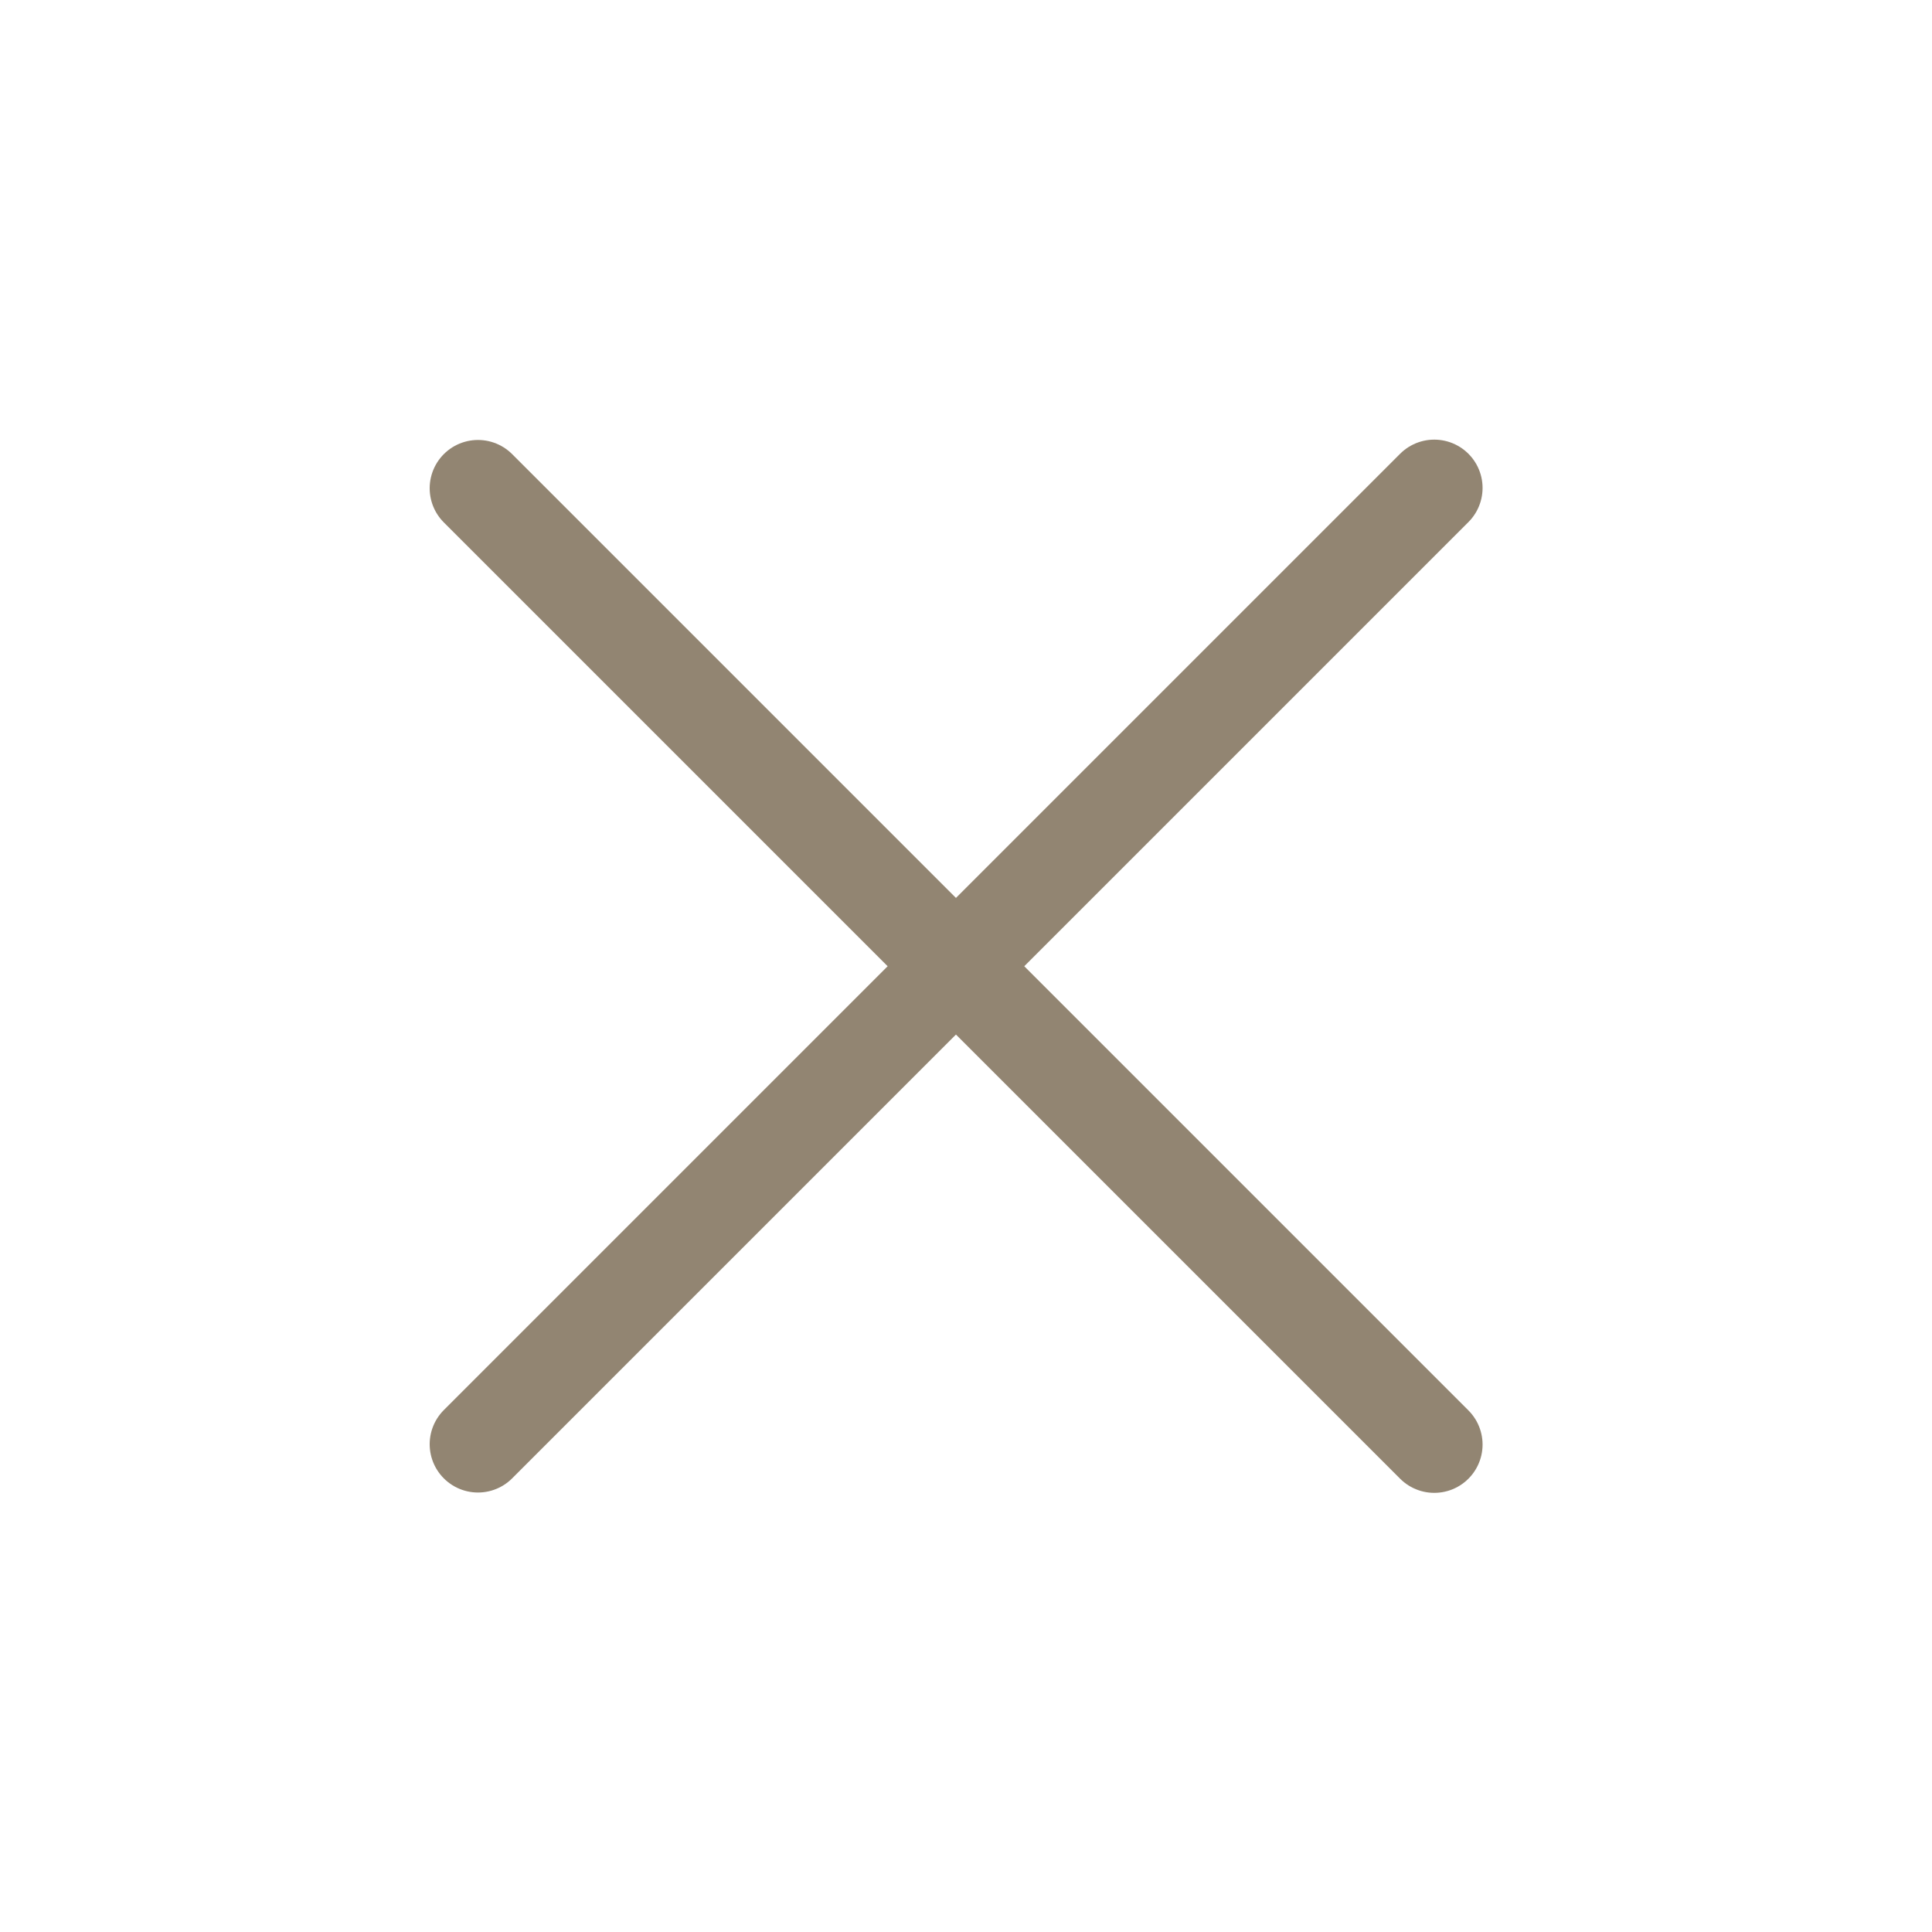
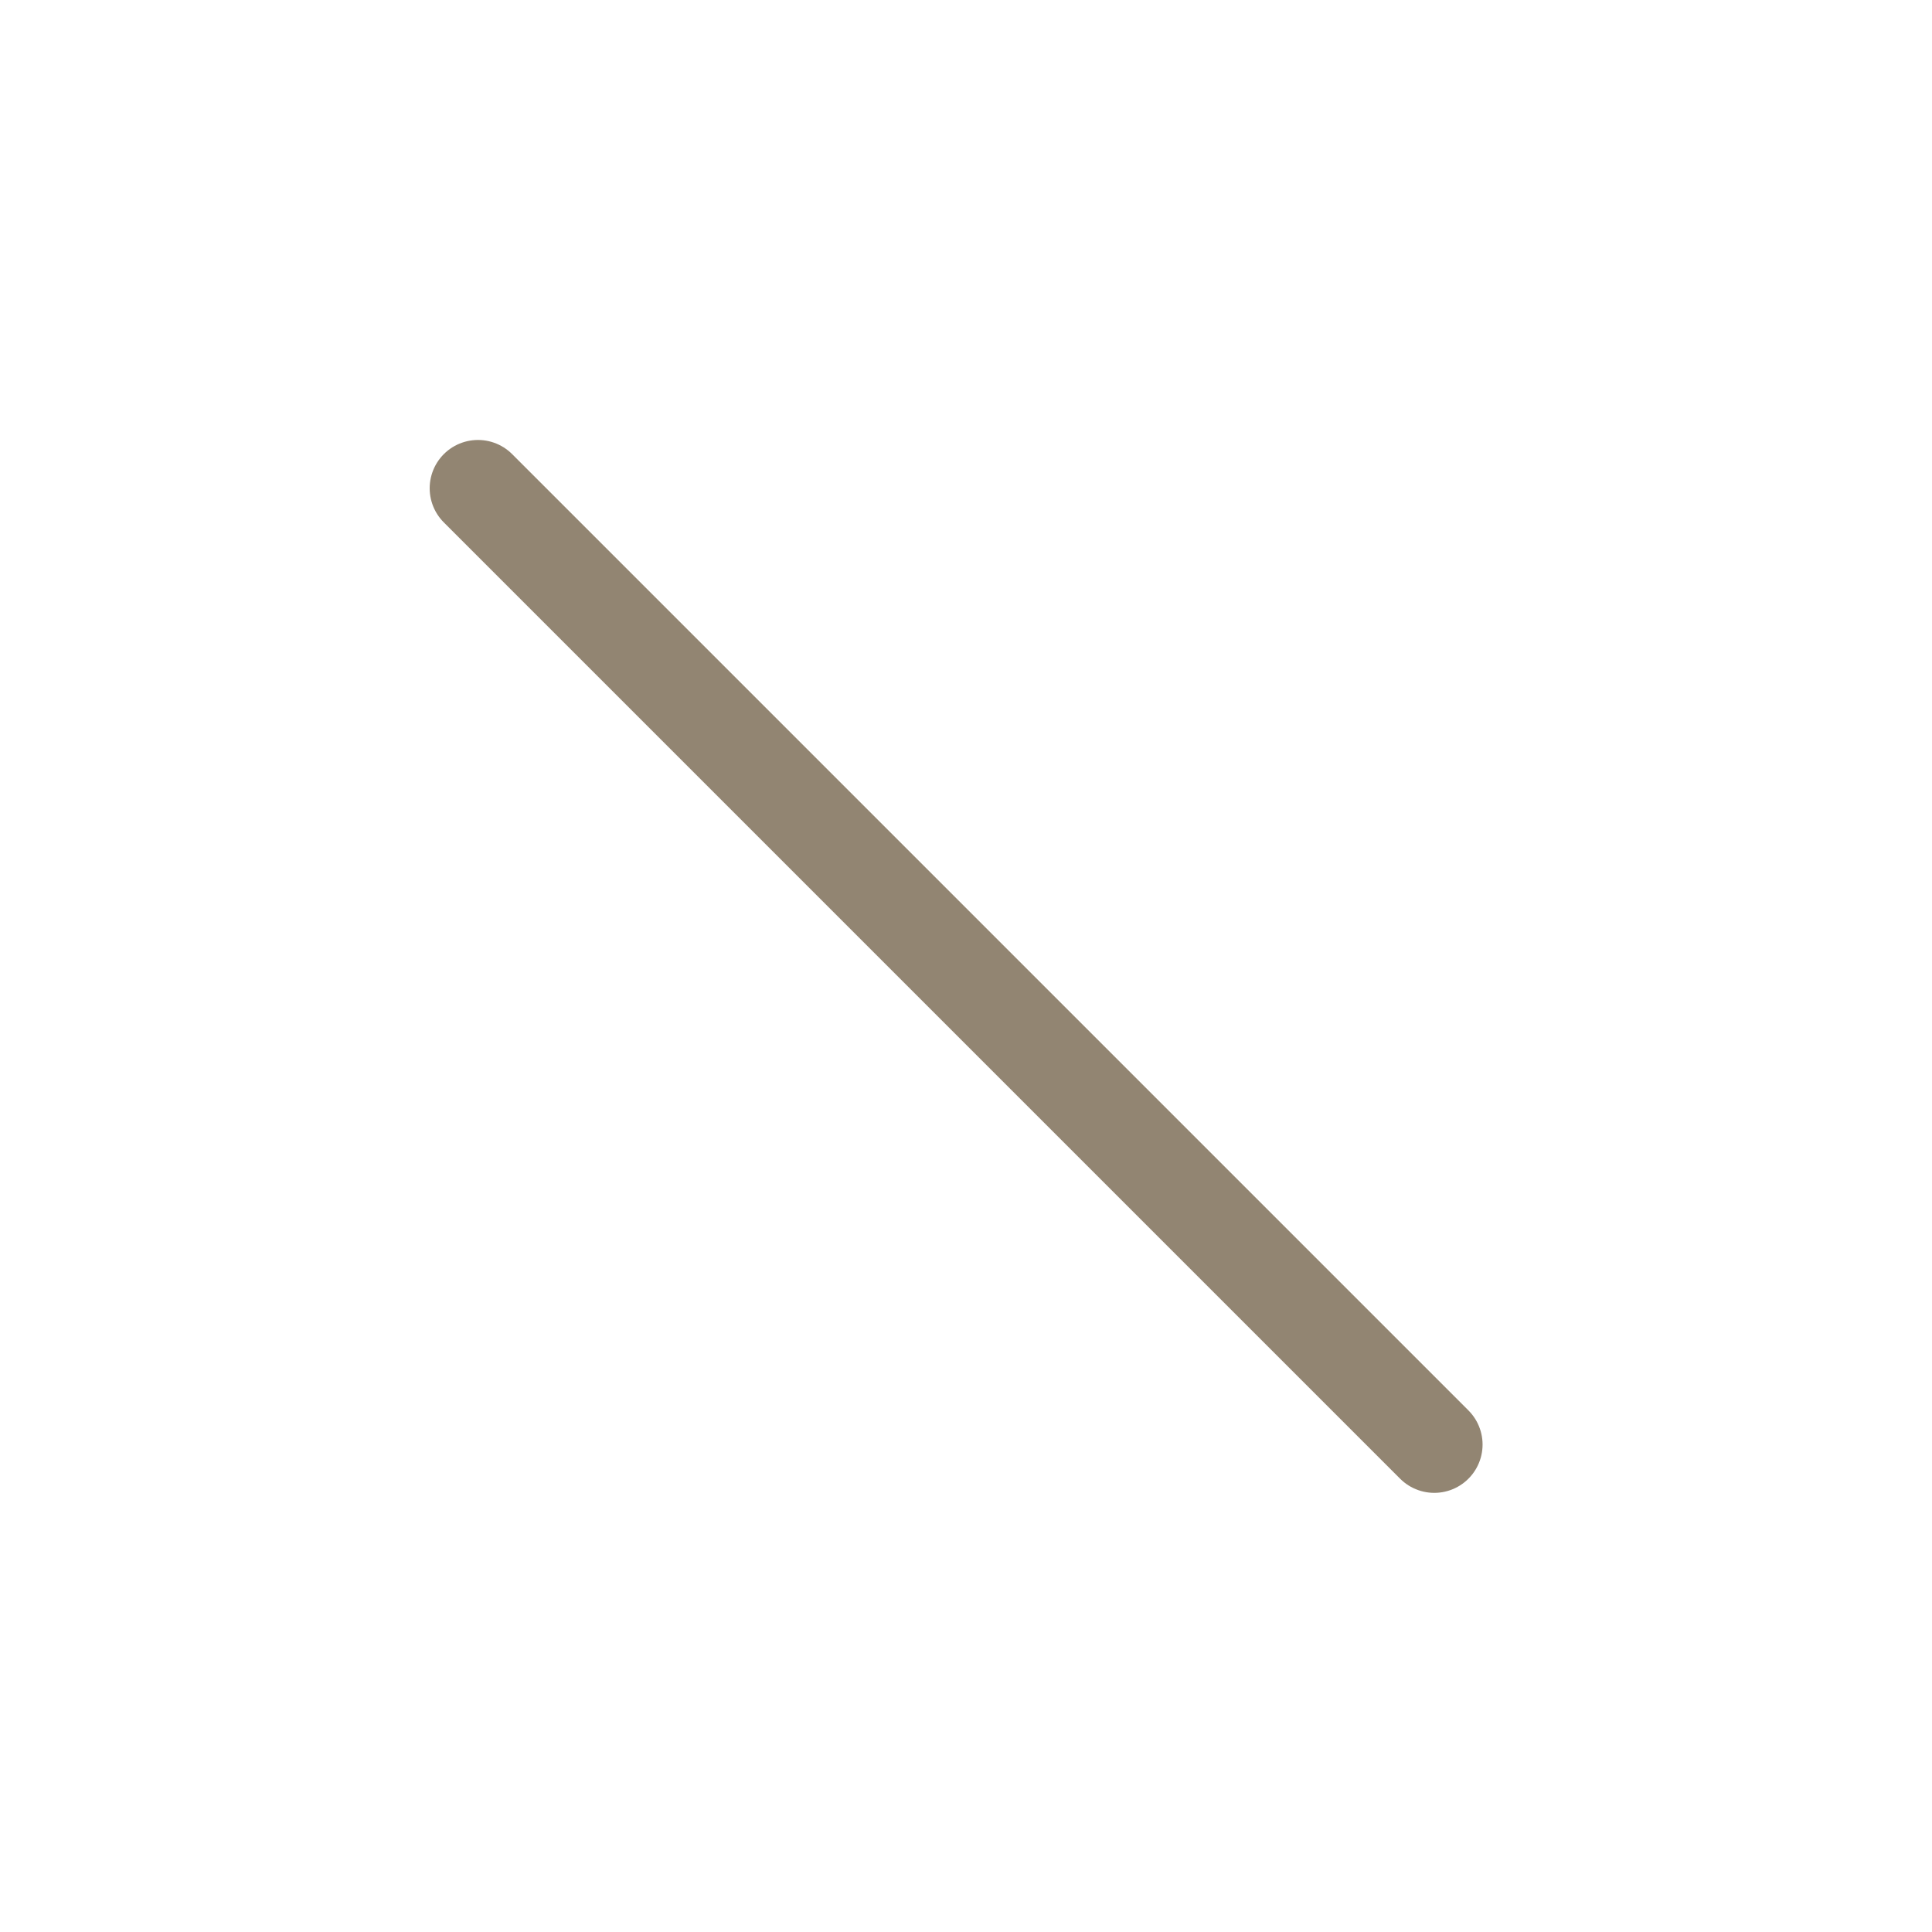
<svg xmlns="http://www.w3.org/2000/svg" width="40" height="40" viewBox="0 0 40 40" fill="none">
-   <path d="M9.896 29.901L29.695 10.102" stroke="#928572" stroke-width="2" stroke-linecap="round" />
  <path d="M29.695 29.908L9.896 10.109" stroke="#928572" stroke-width="2" stroke-linecap="round" />
</svg>